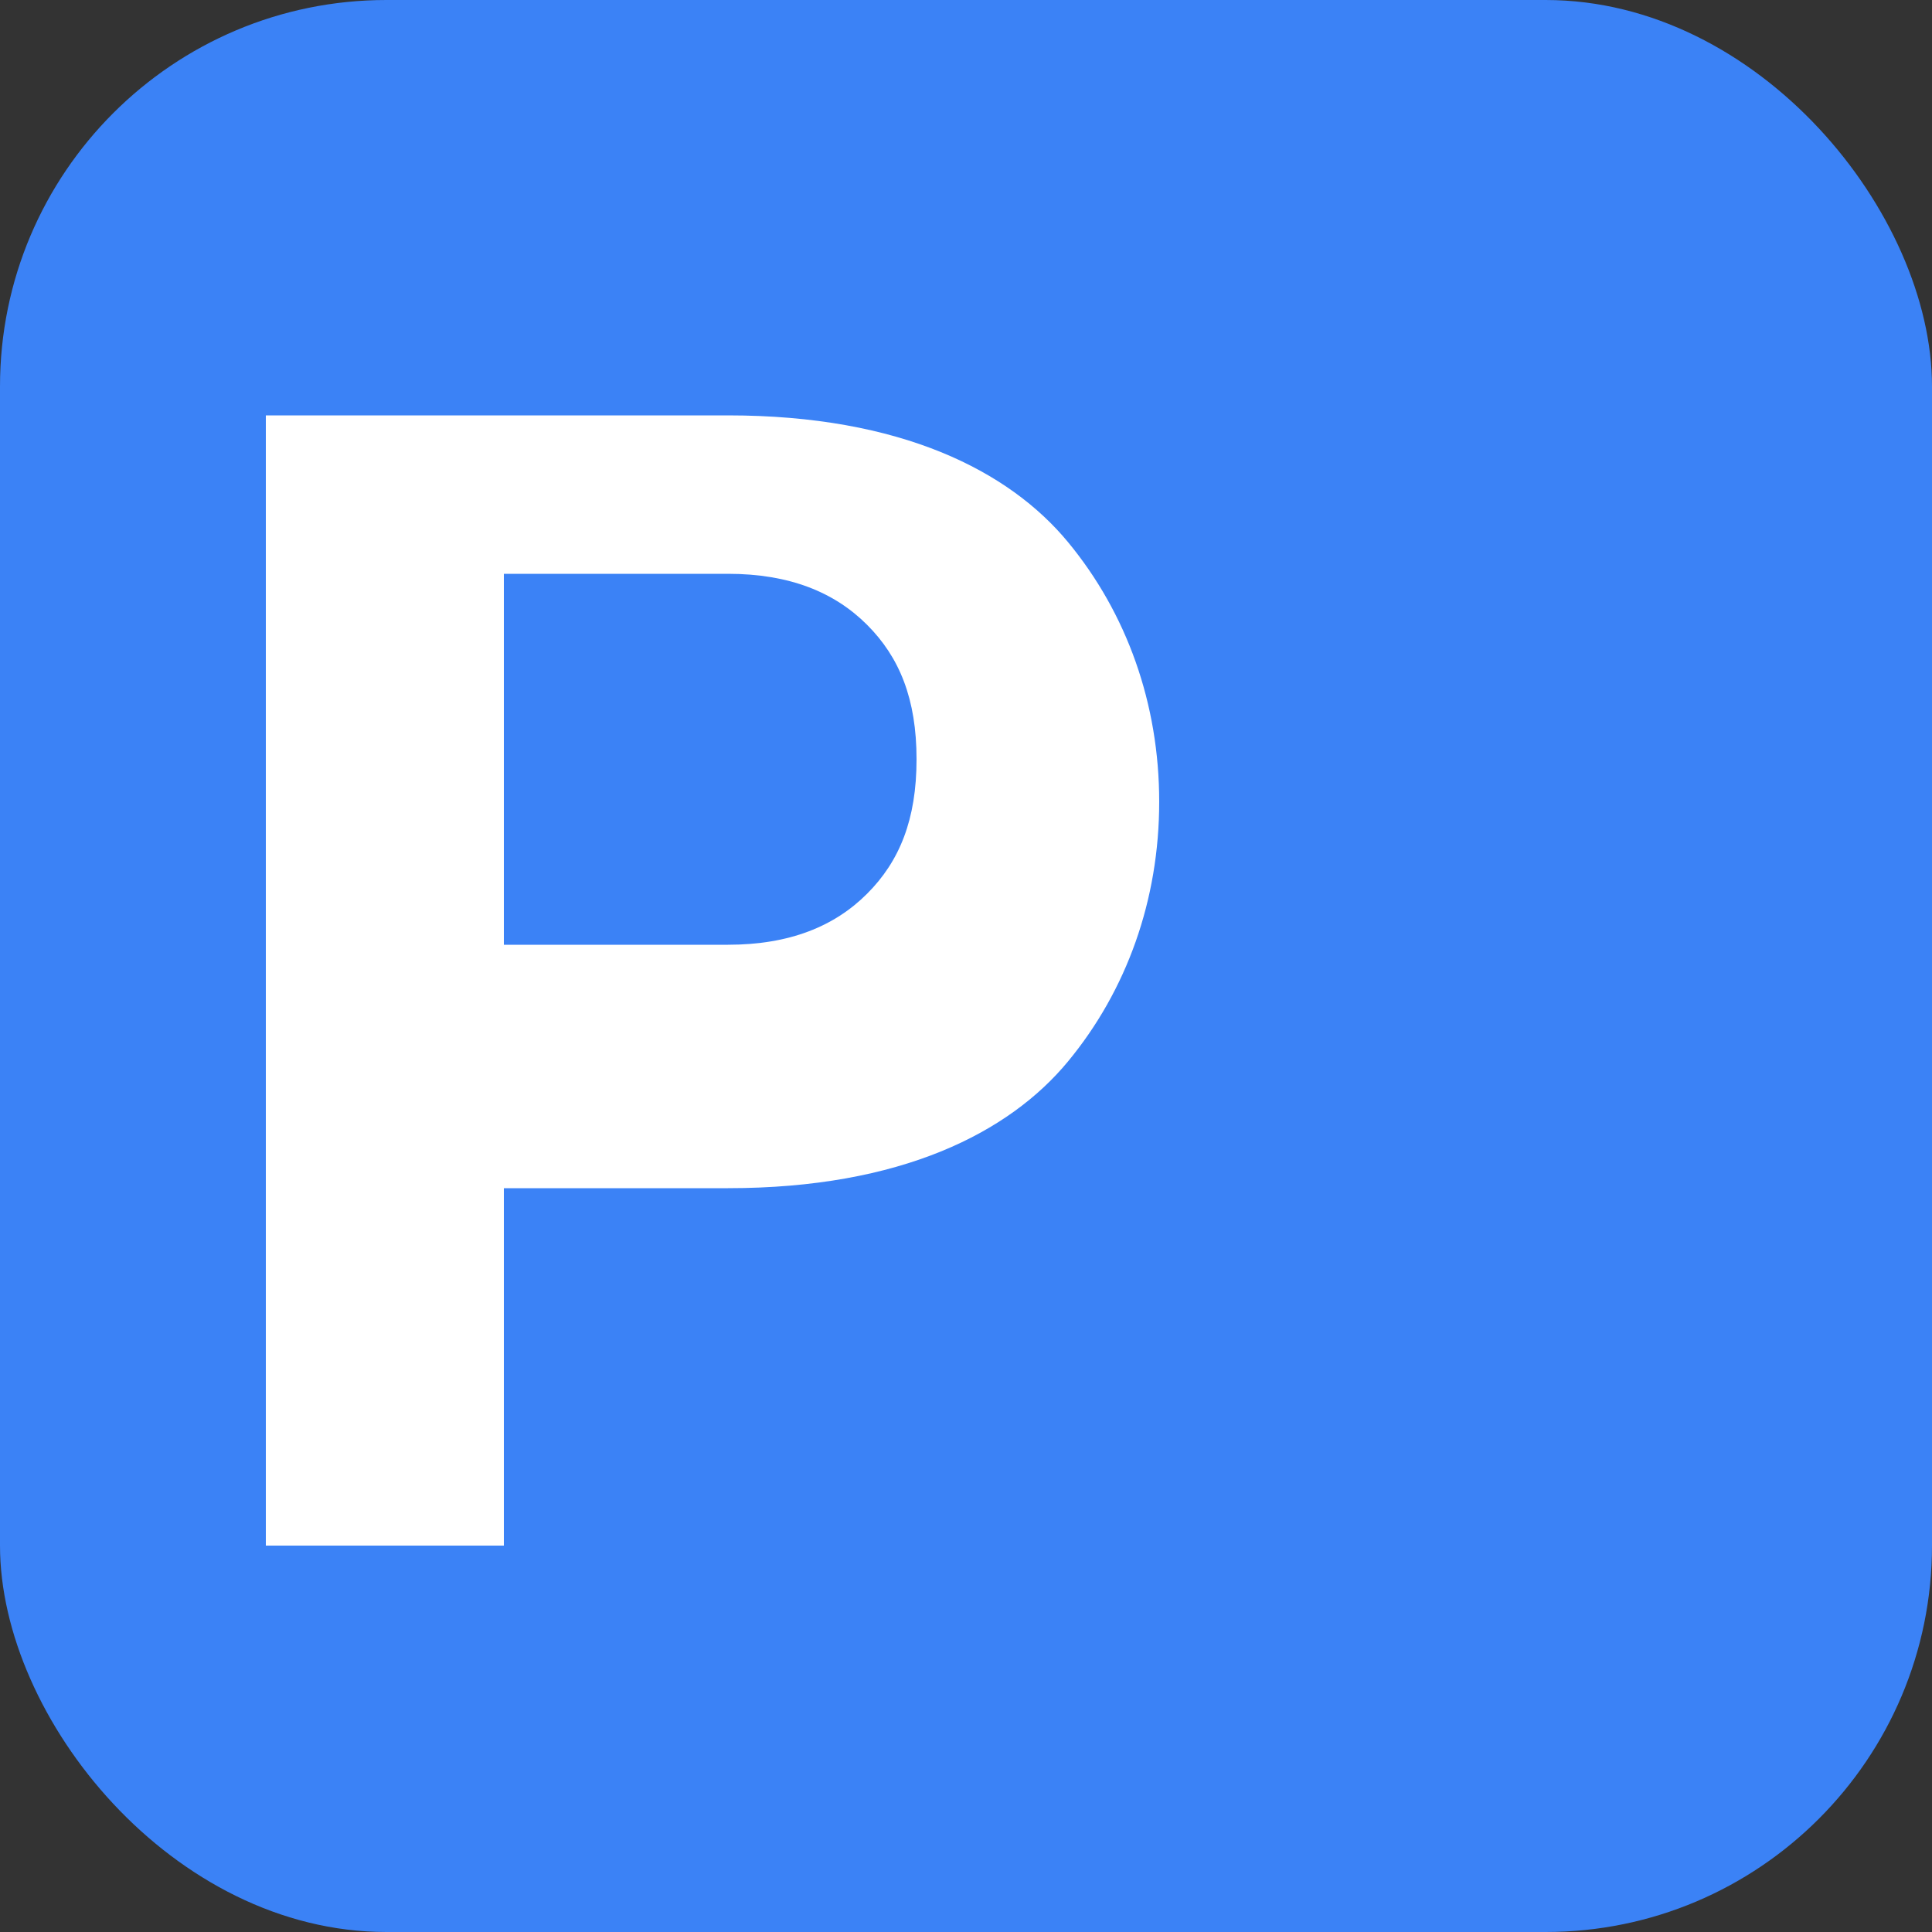
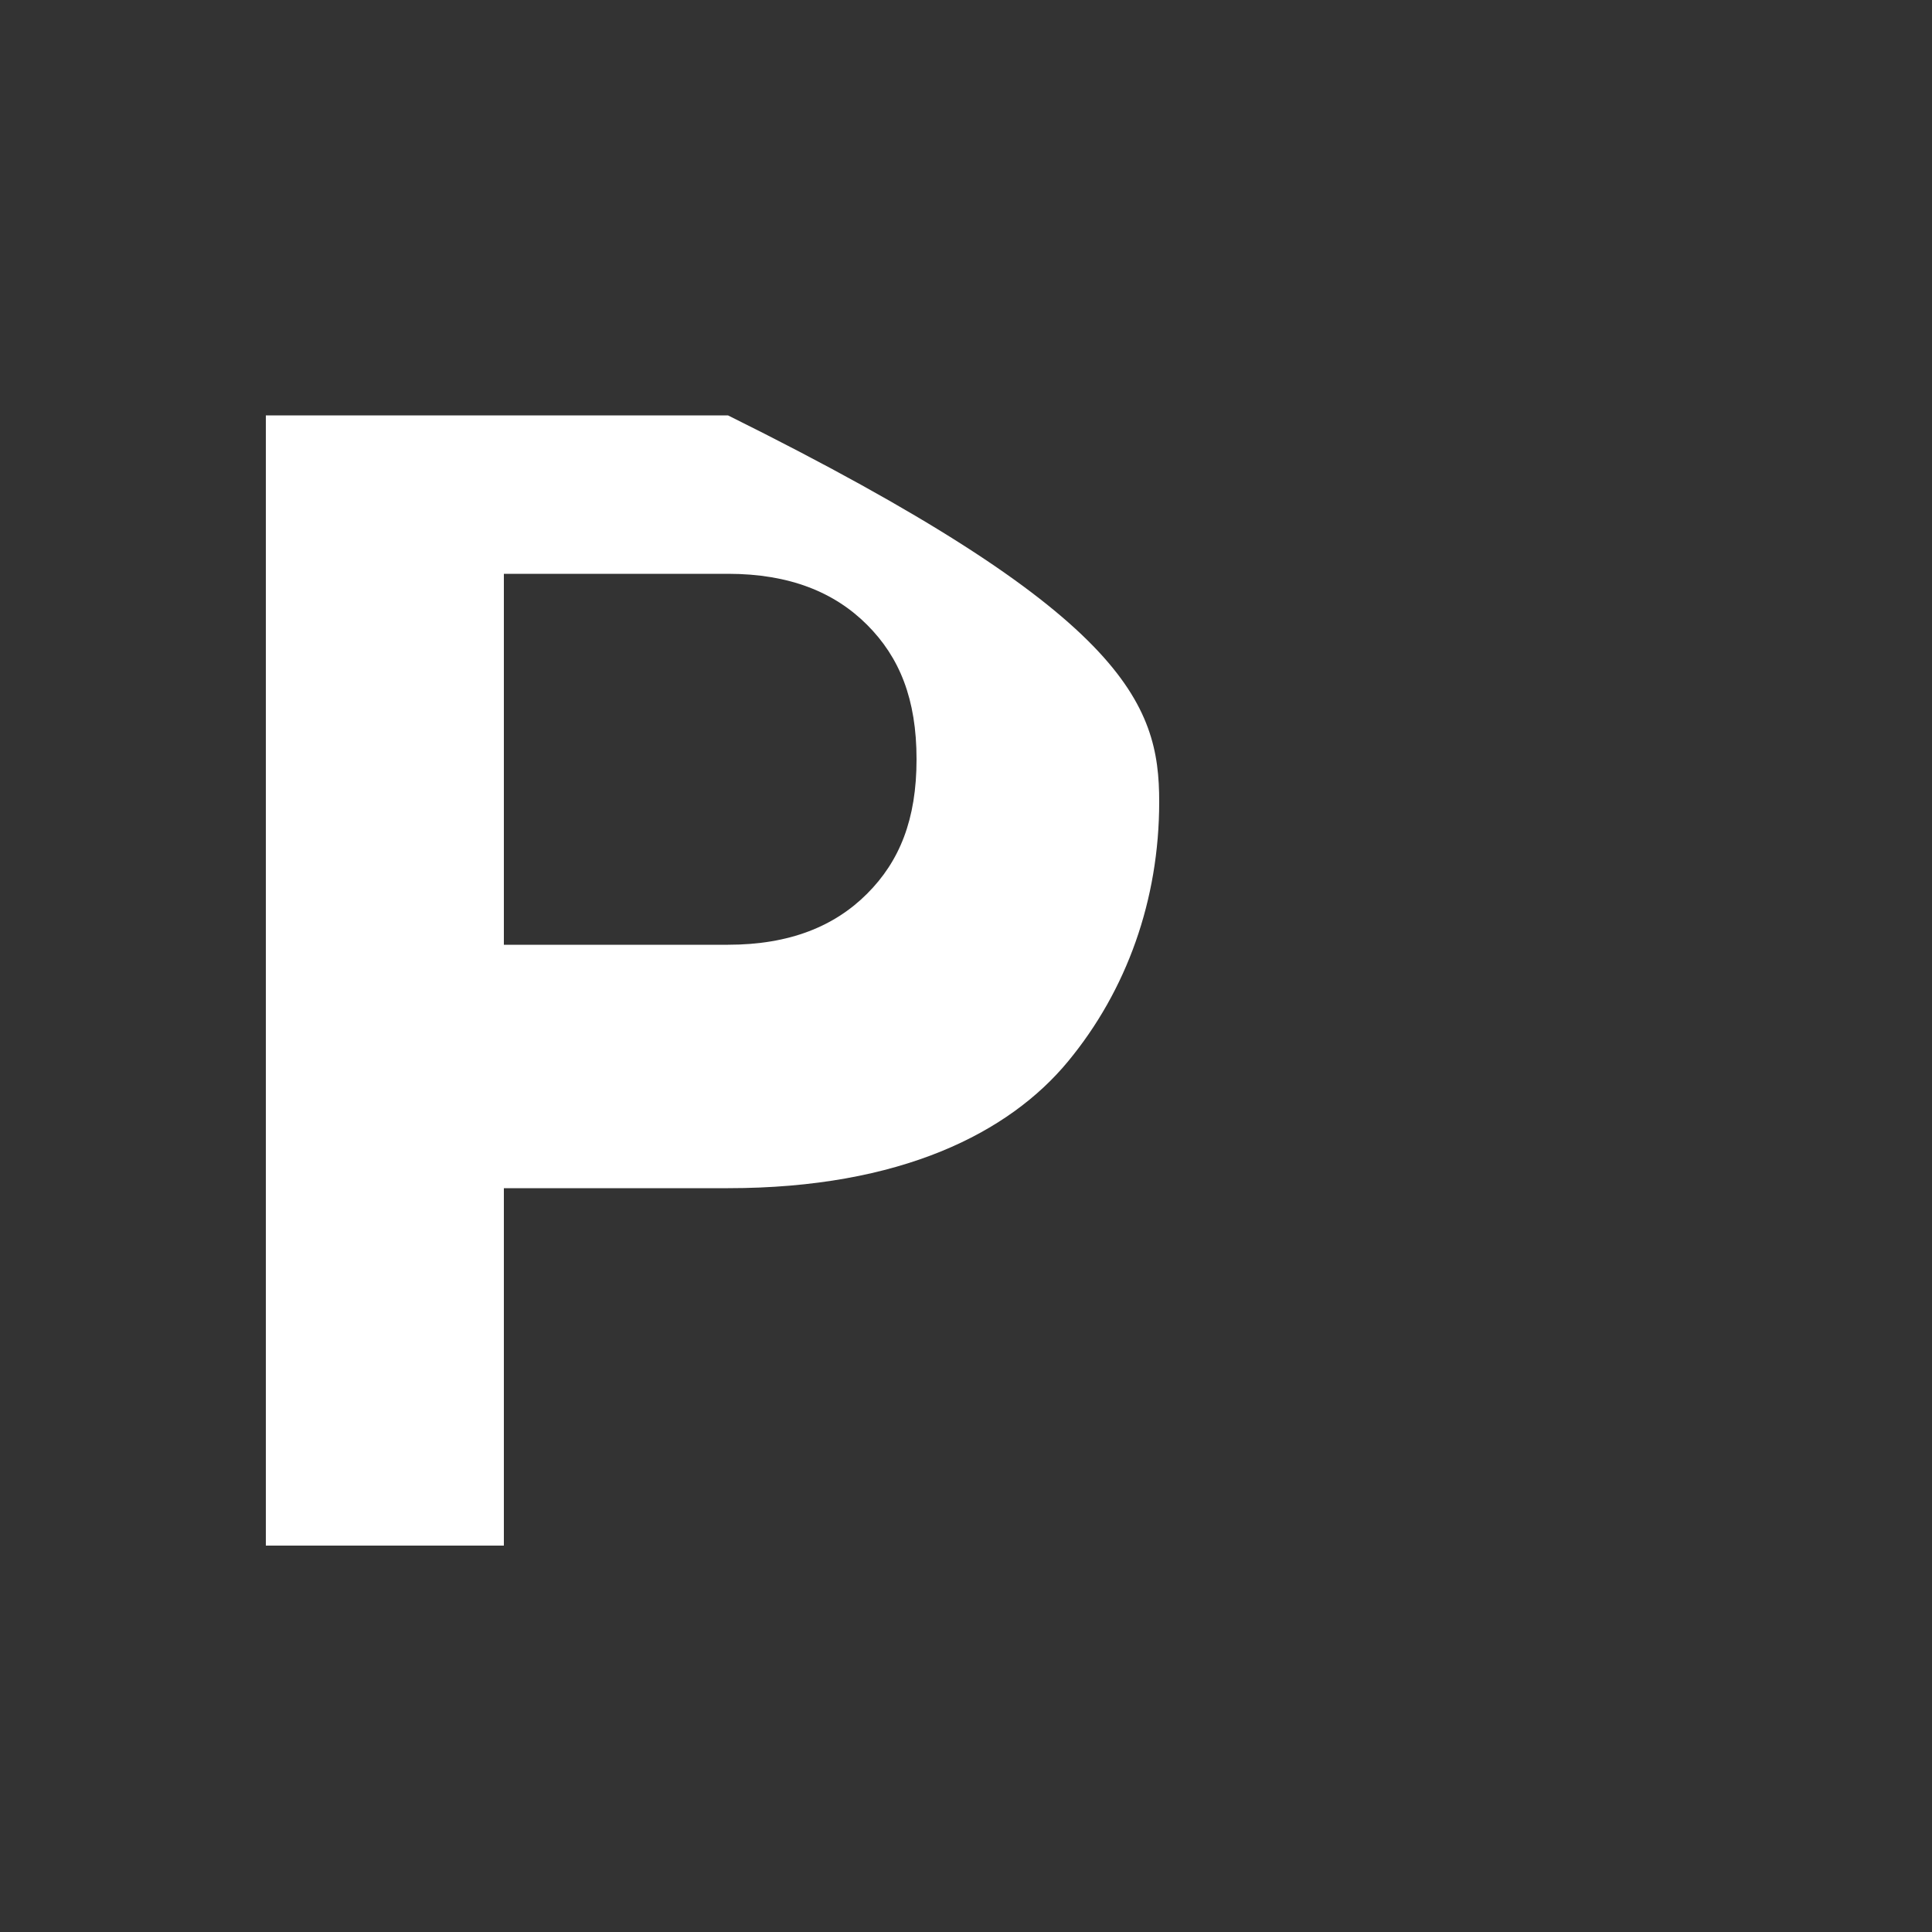
<svg xmlns="http://www.w3.org/2000/svg" width="40" height="40" viewBox="0 0 40 40" fill="none">
  <rect x="0" y="0" width="40" height="40" fill="#333333" stroke="none" />
-   <rect width="40" height="40" rx="8" fill="#3B82F6" />
-   <path d="M15.072 8.6c3.584 0 5.824 1.152 7.04 2.624C23.328 12.696 24 14.568 24 16.6c0 2.032-.672 3.904-1.888 5.376-1.216 1.472-3.456 2.624-7.04 2.624h-4.64V32H5.504V8.6h9.568zm-4.64 10.96h4.64c1.28 0 2.208-.384 2.88-1.056.672-.672 1.024-1.536 1.024-2.784 0-1.248-.352-2.112-1.024-2.784-.672-.672-1.6-1.056-2.88-1.056h-4.64v7.68z" fill="white" />
+   <path d="M15.072 8.6C23.328 12.696 24 14.568 24 16.6c0 2.032-.672 3.904-1.888 5.376-1.216 1.472-3.456 2.624-7.04 2.624h-4.64V32H5.504V8.6h9.568zm-4.64 10.96h4.64c1.28 0 2.208-.384 2.88-1.056.672-.672 1.024-1.536 1.024-2.784 0-1.248-.352-2.112-1.024-2.784-.672-.672-1.6-1.056-2.88-1.056h-4.64v7.68z" fill="white" />
</svg>